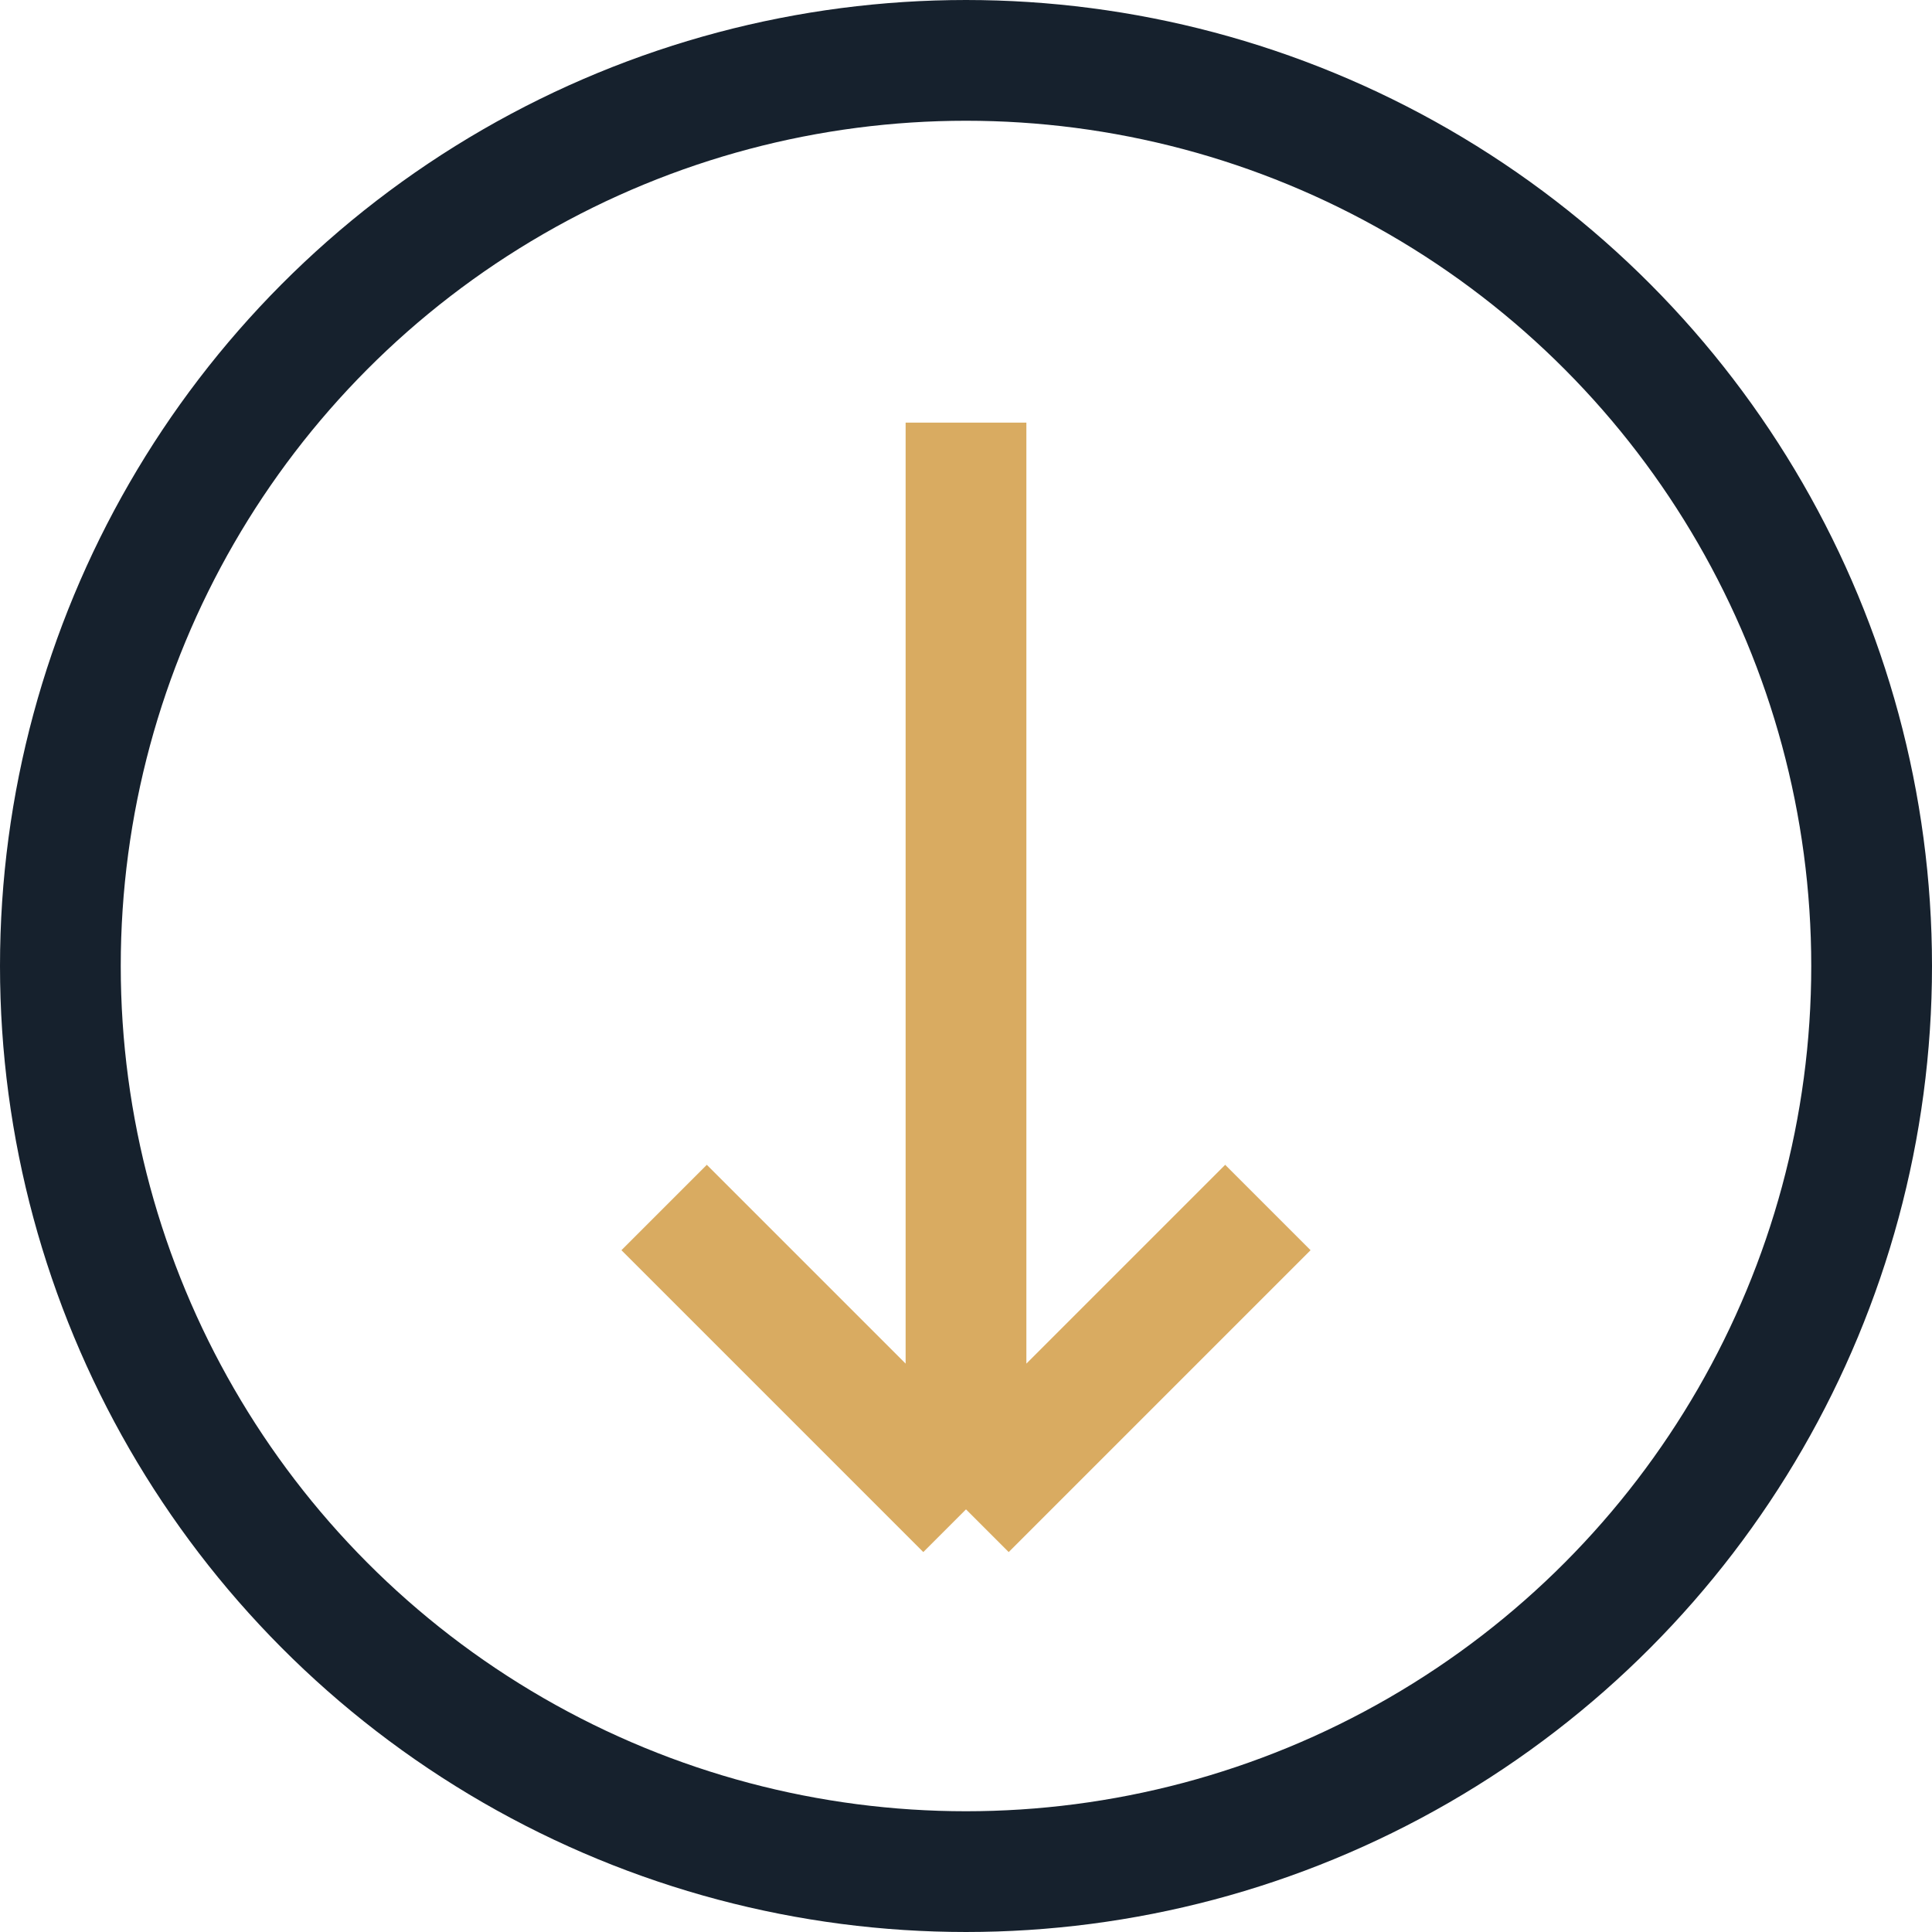
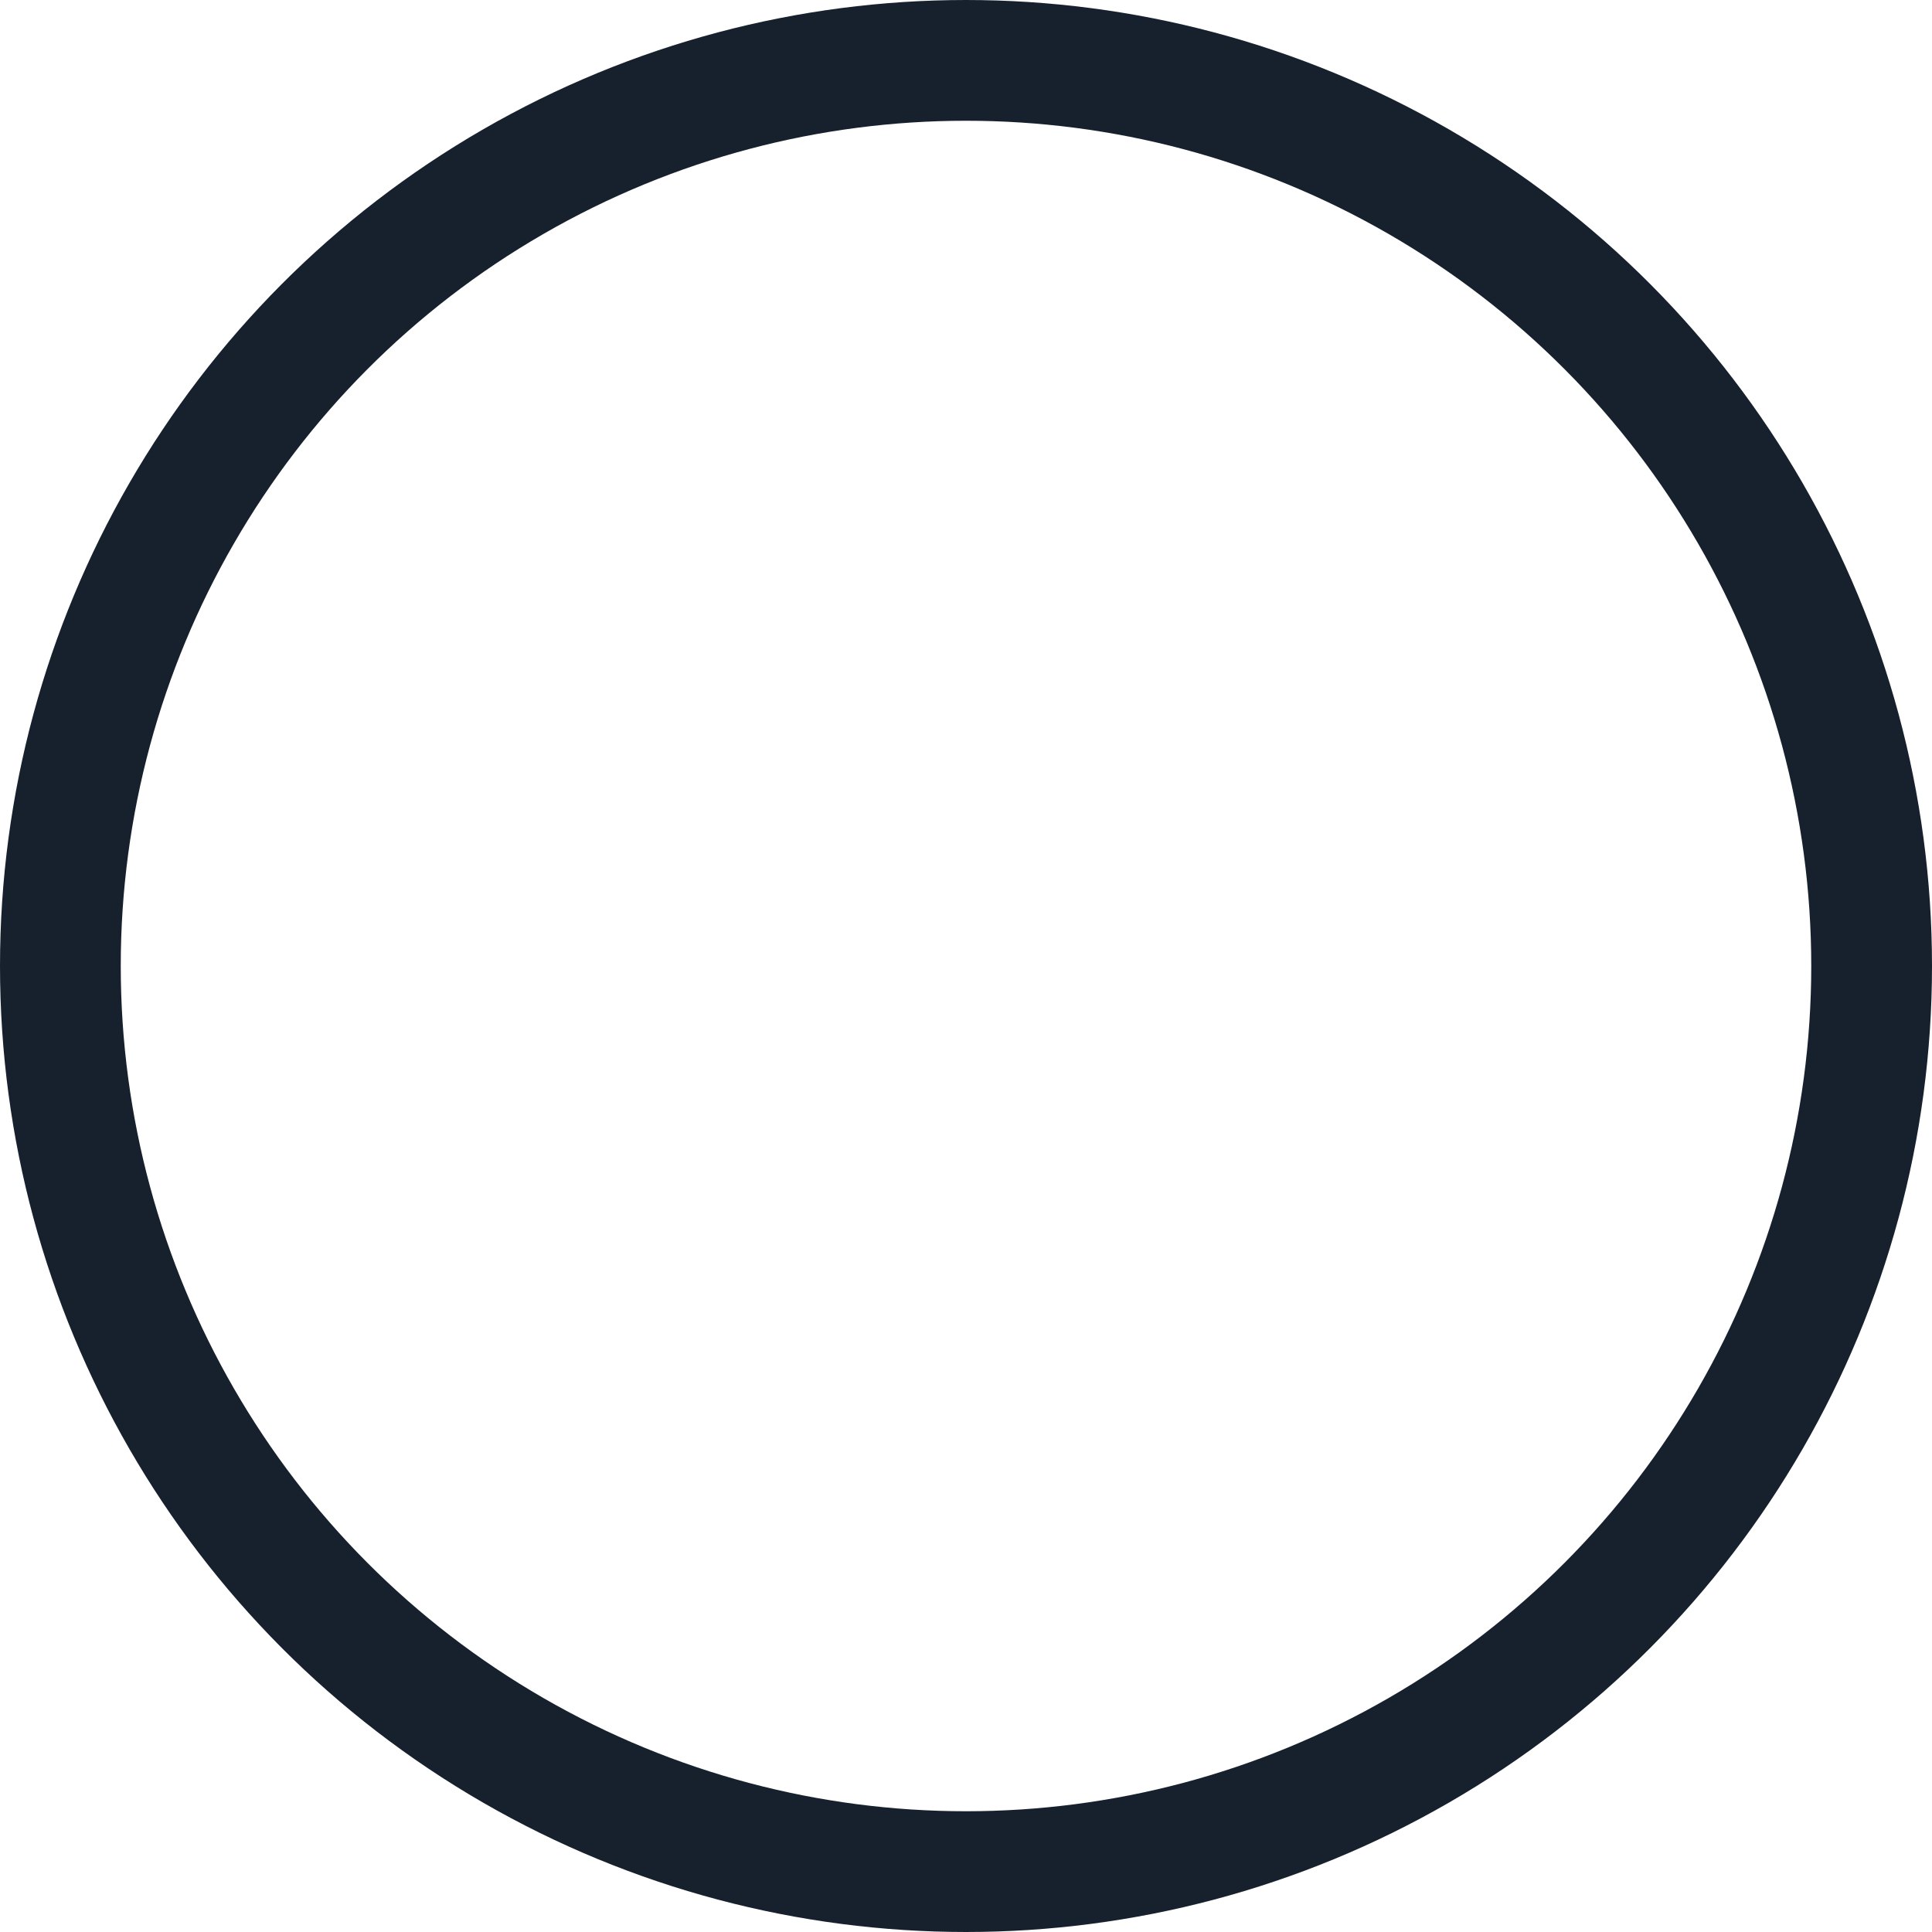
<svg xmlns="http://www.w3.org/2000/svg" width="32" height="32" viewBox="0 0 32 32">
-   <path d="M16 7v18m0 0l-5-5m5 5l5-5" stroke="#D9AB61" stroke-width="2" fill="none" />
  <circle cx="16" cy="16" r="15" stroke="#16212D" stroke-width="2" fill="none" />
</svg>